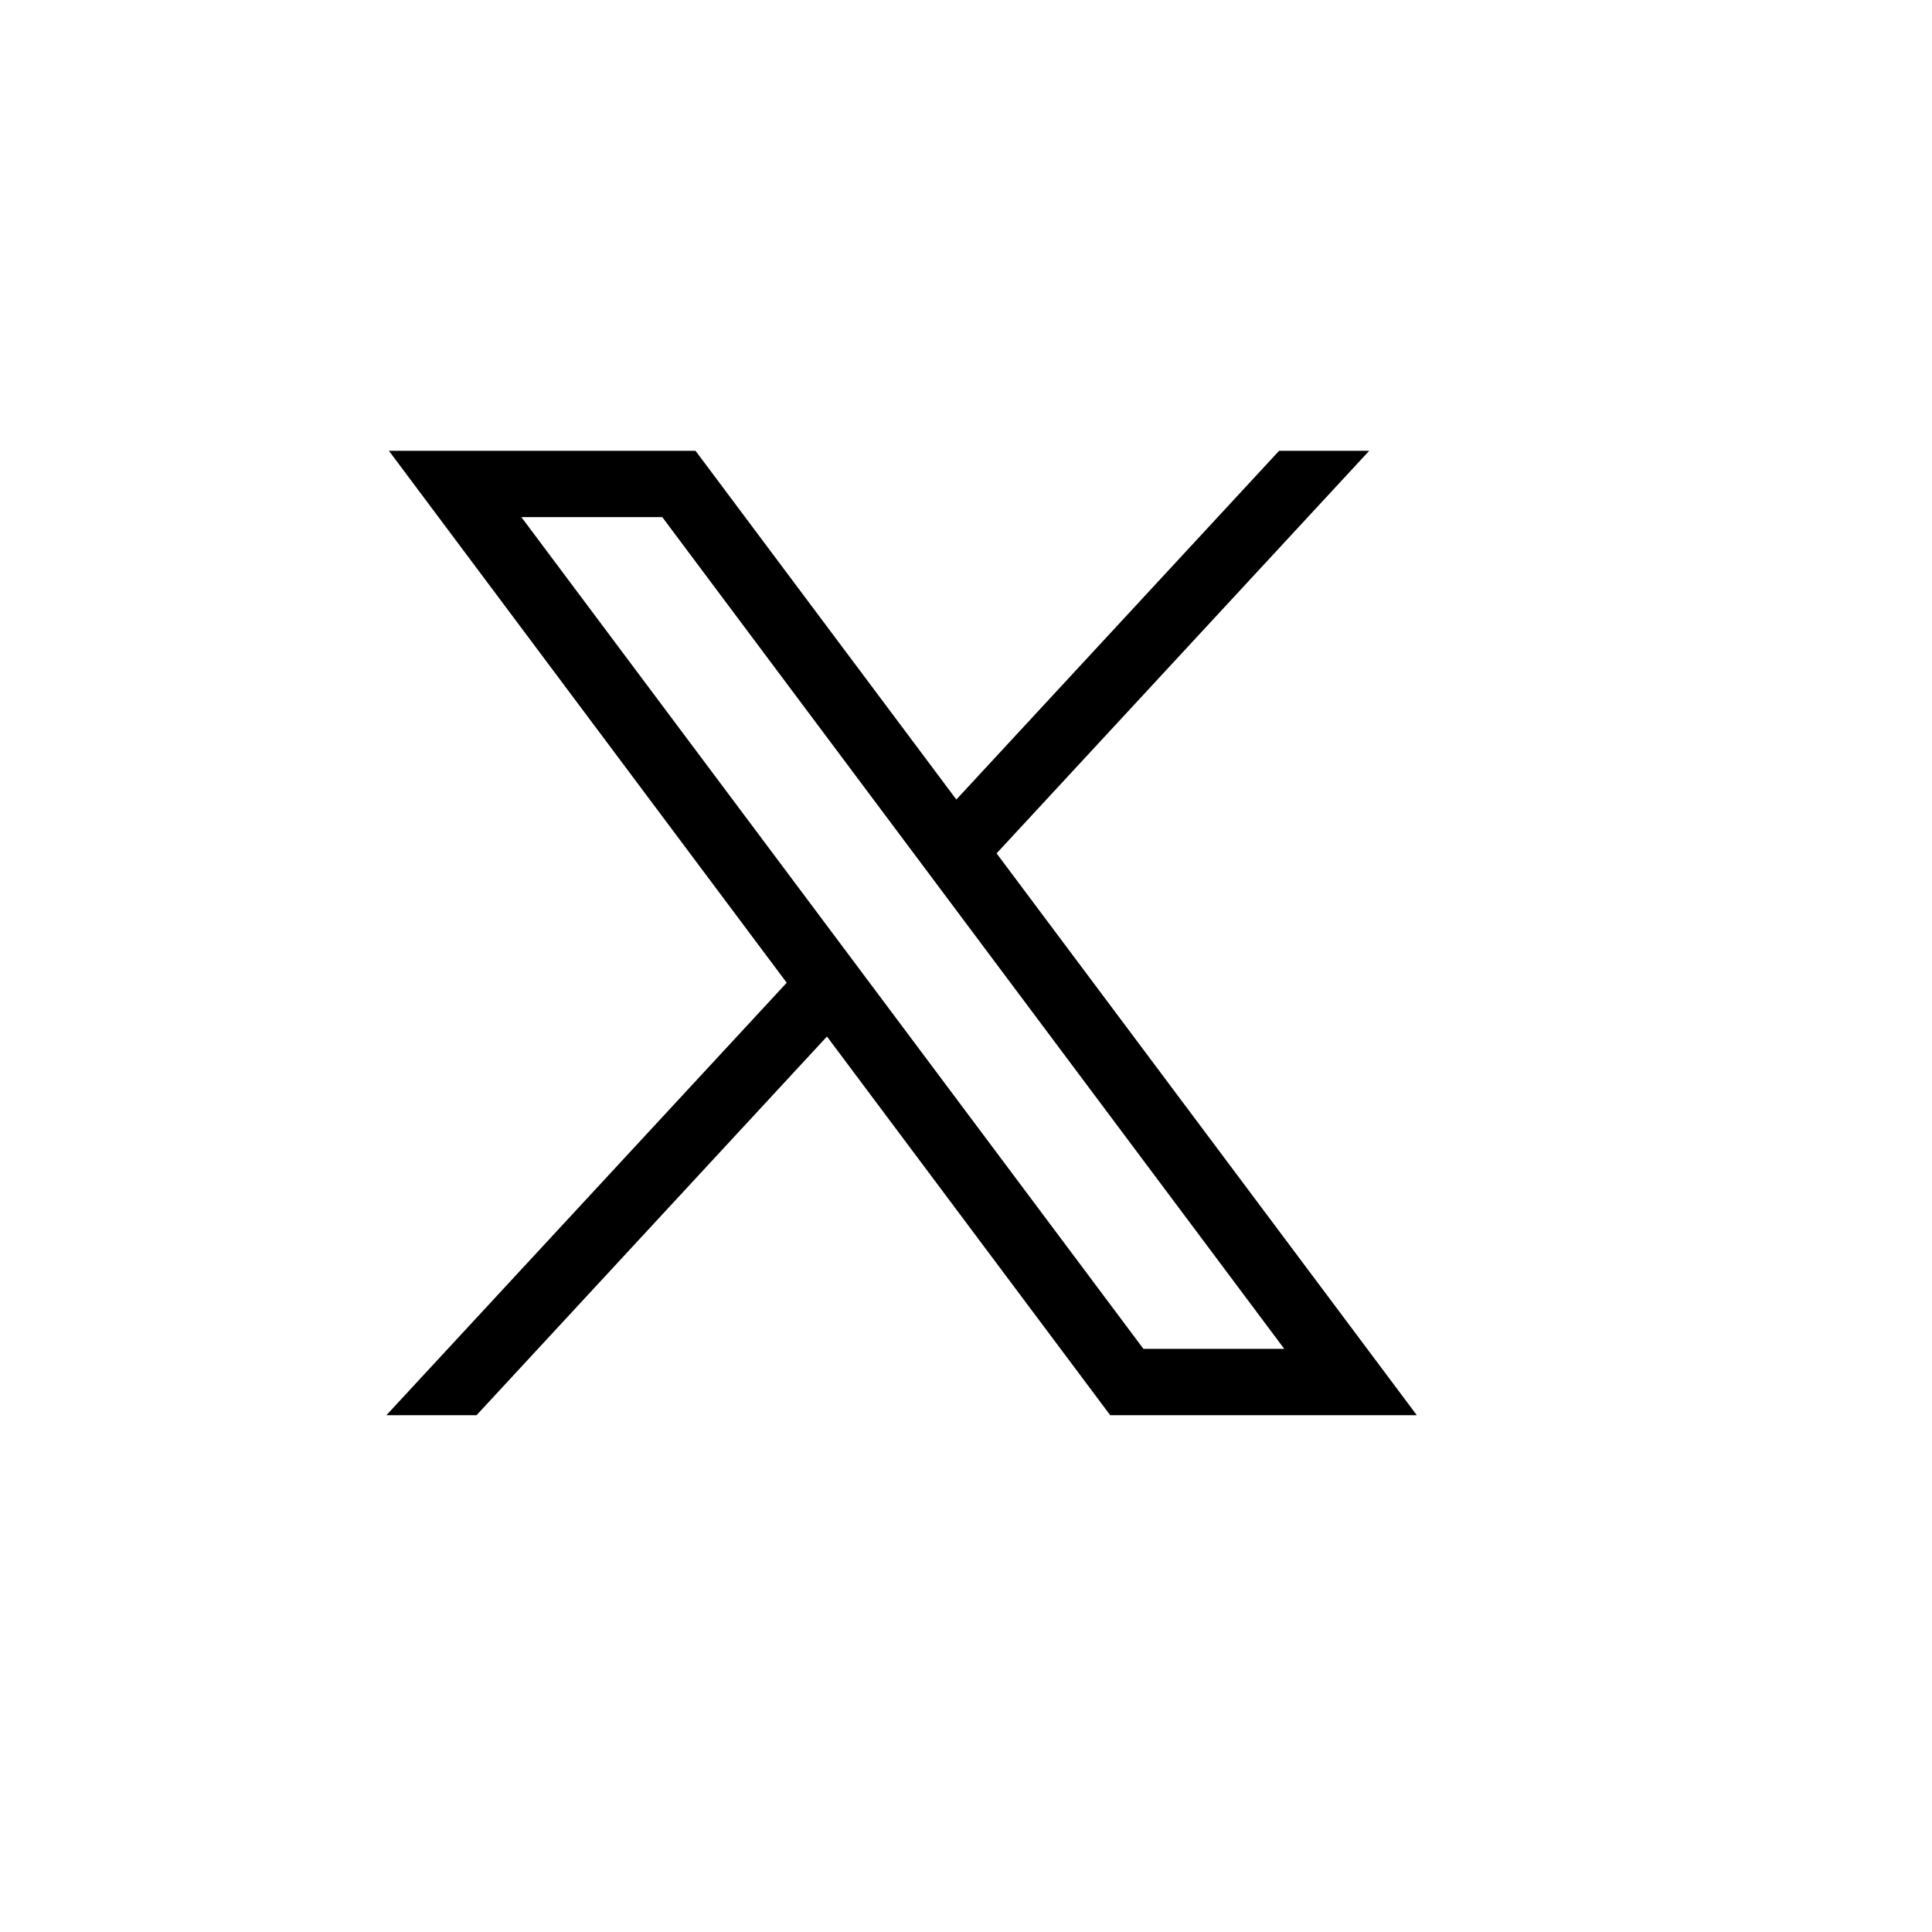
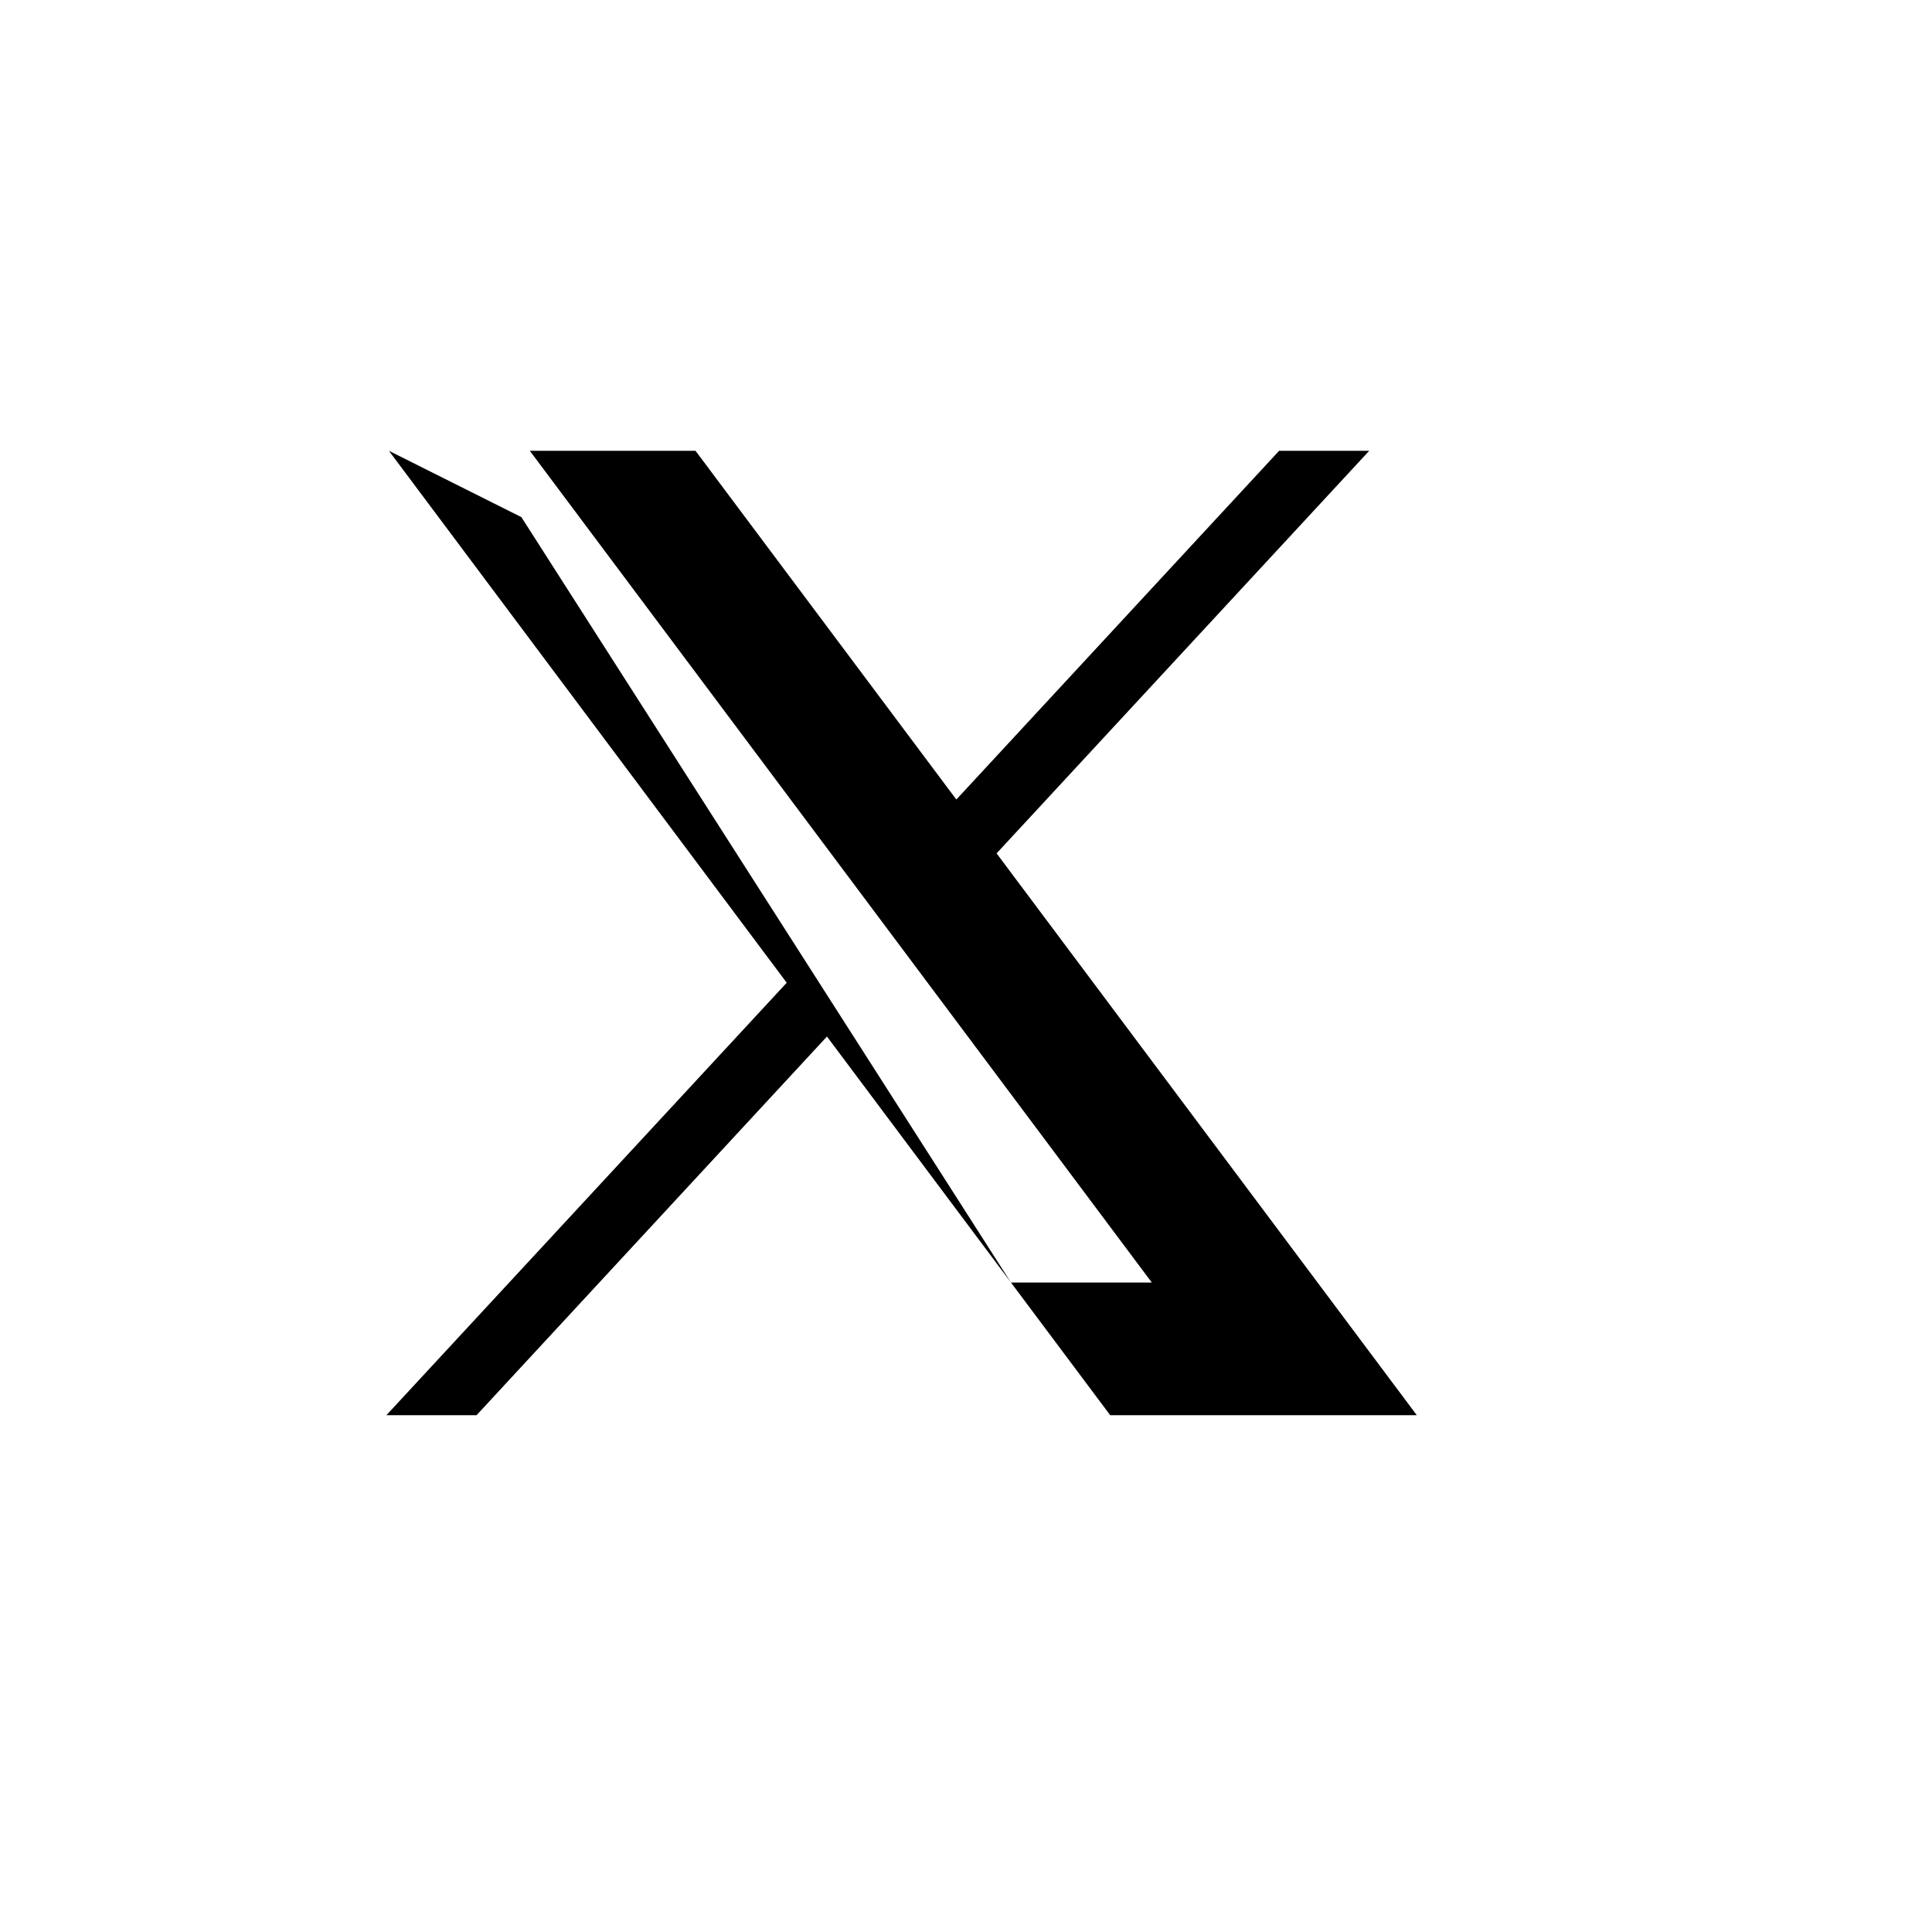
<svg xmlns="http://www.w3.org/2000/svg" viewBox="0 0 30 30">
-   <path d="m6.039 7 6.177 8.26L6 21.975h1.4l5.441-5.88 4.398 5.88H22l-6.525-8.724L21.261 7h-1.399l-5.012 5.415L10.8 7H6.04Zm2.057 1.03h2.188l9.658 12.915h-2.187L8.096 8.03Z" />
+   <path d="m6.039 7 6.177 8.26L6 21.975h1.4l5.441-5.88 4.398 5.88H22l-6.525-8.724L21.261 7h-1.399l-5.012 5.415L10.8 7H6.04Zh2.188l9.658 12.915h-2.187L8.096 8.03Z" />
</svg>